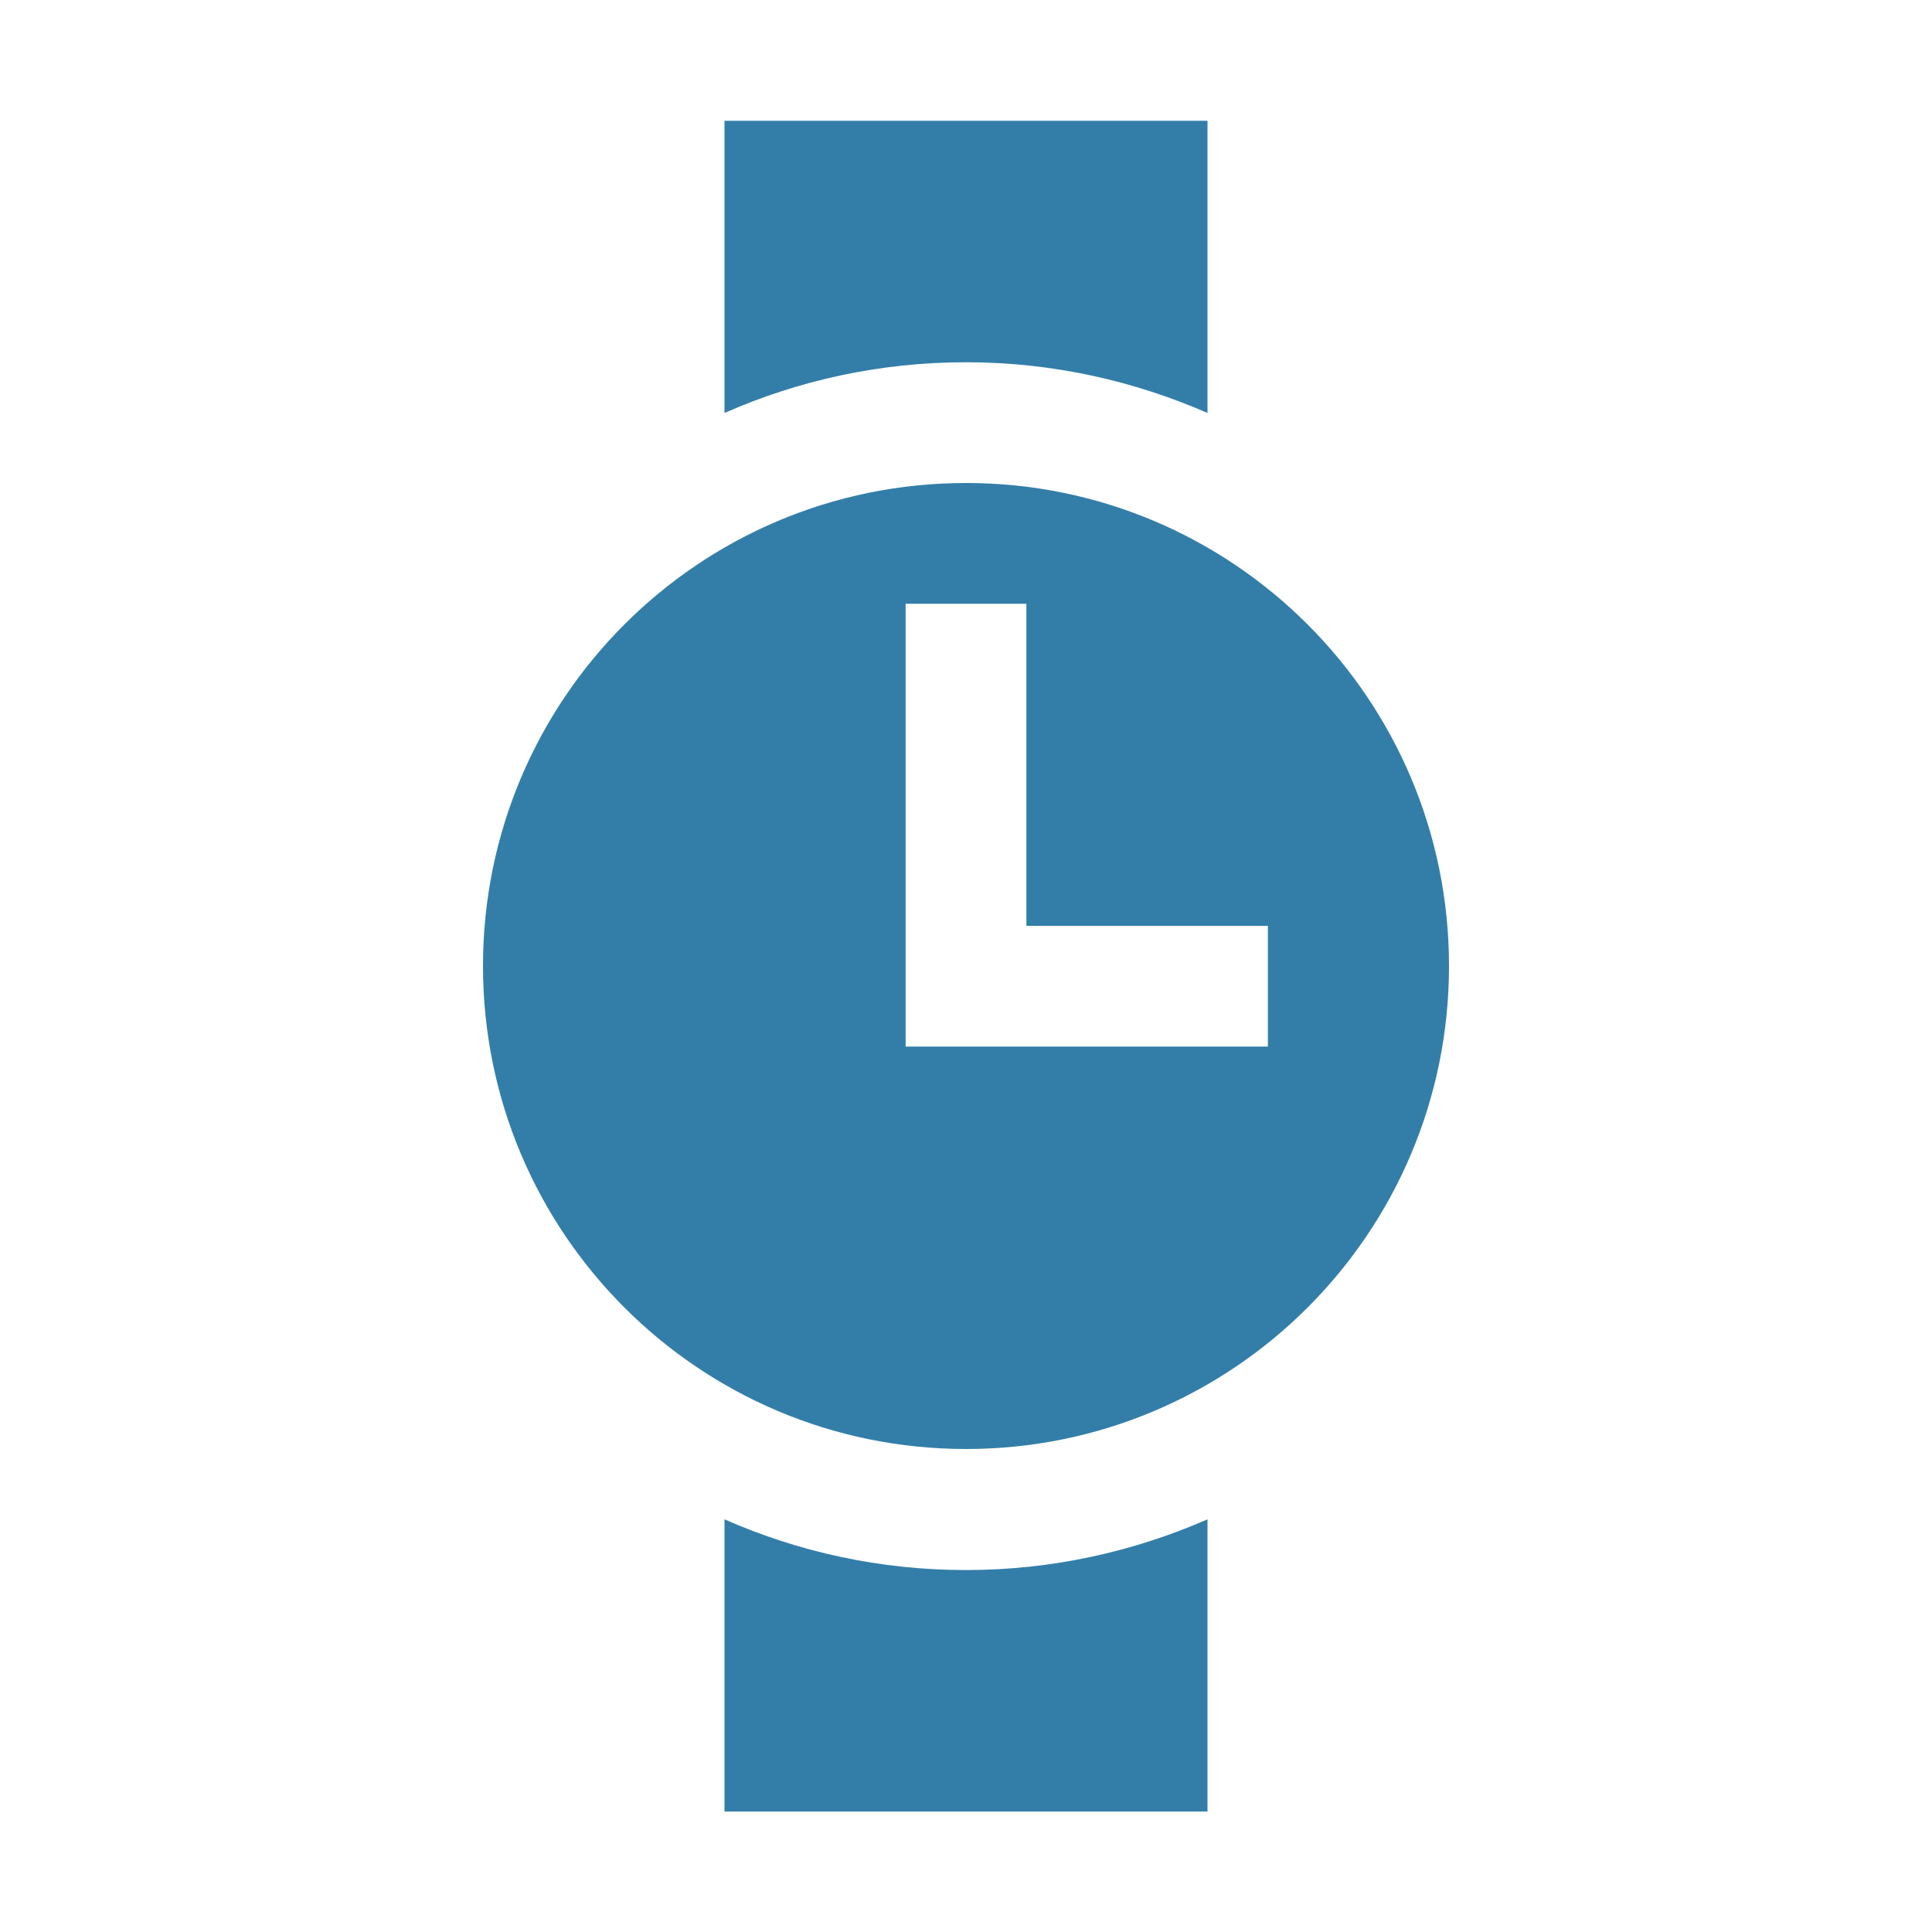
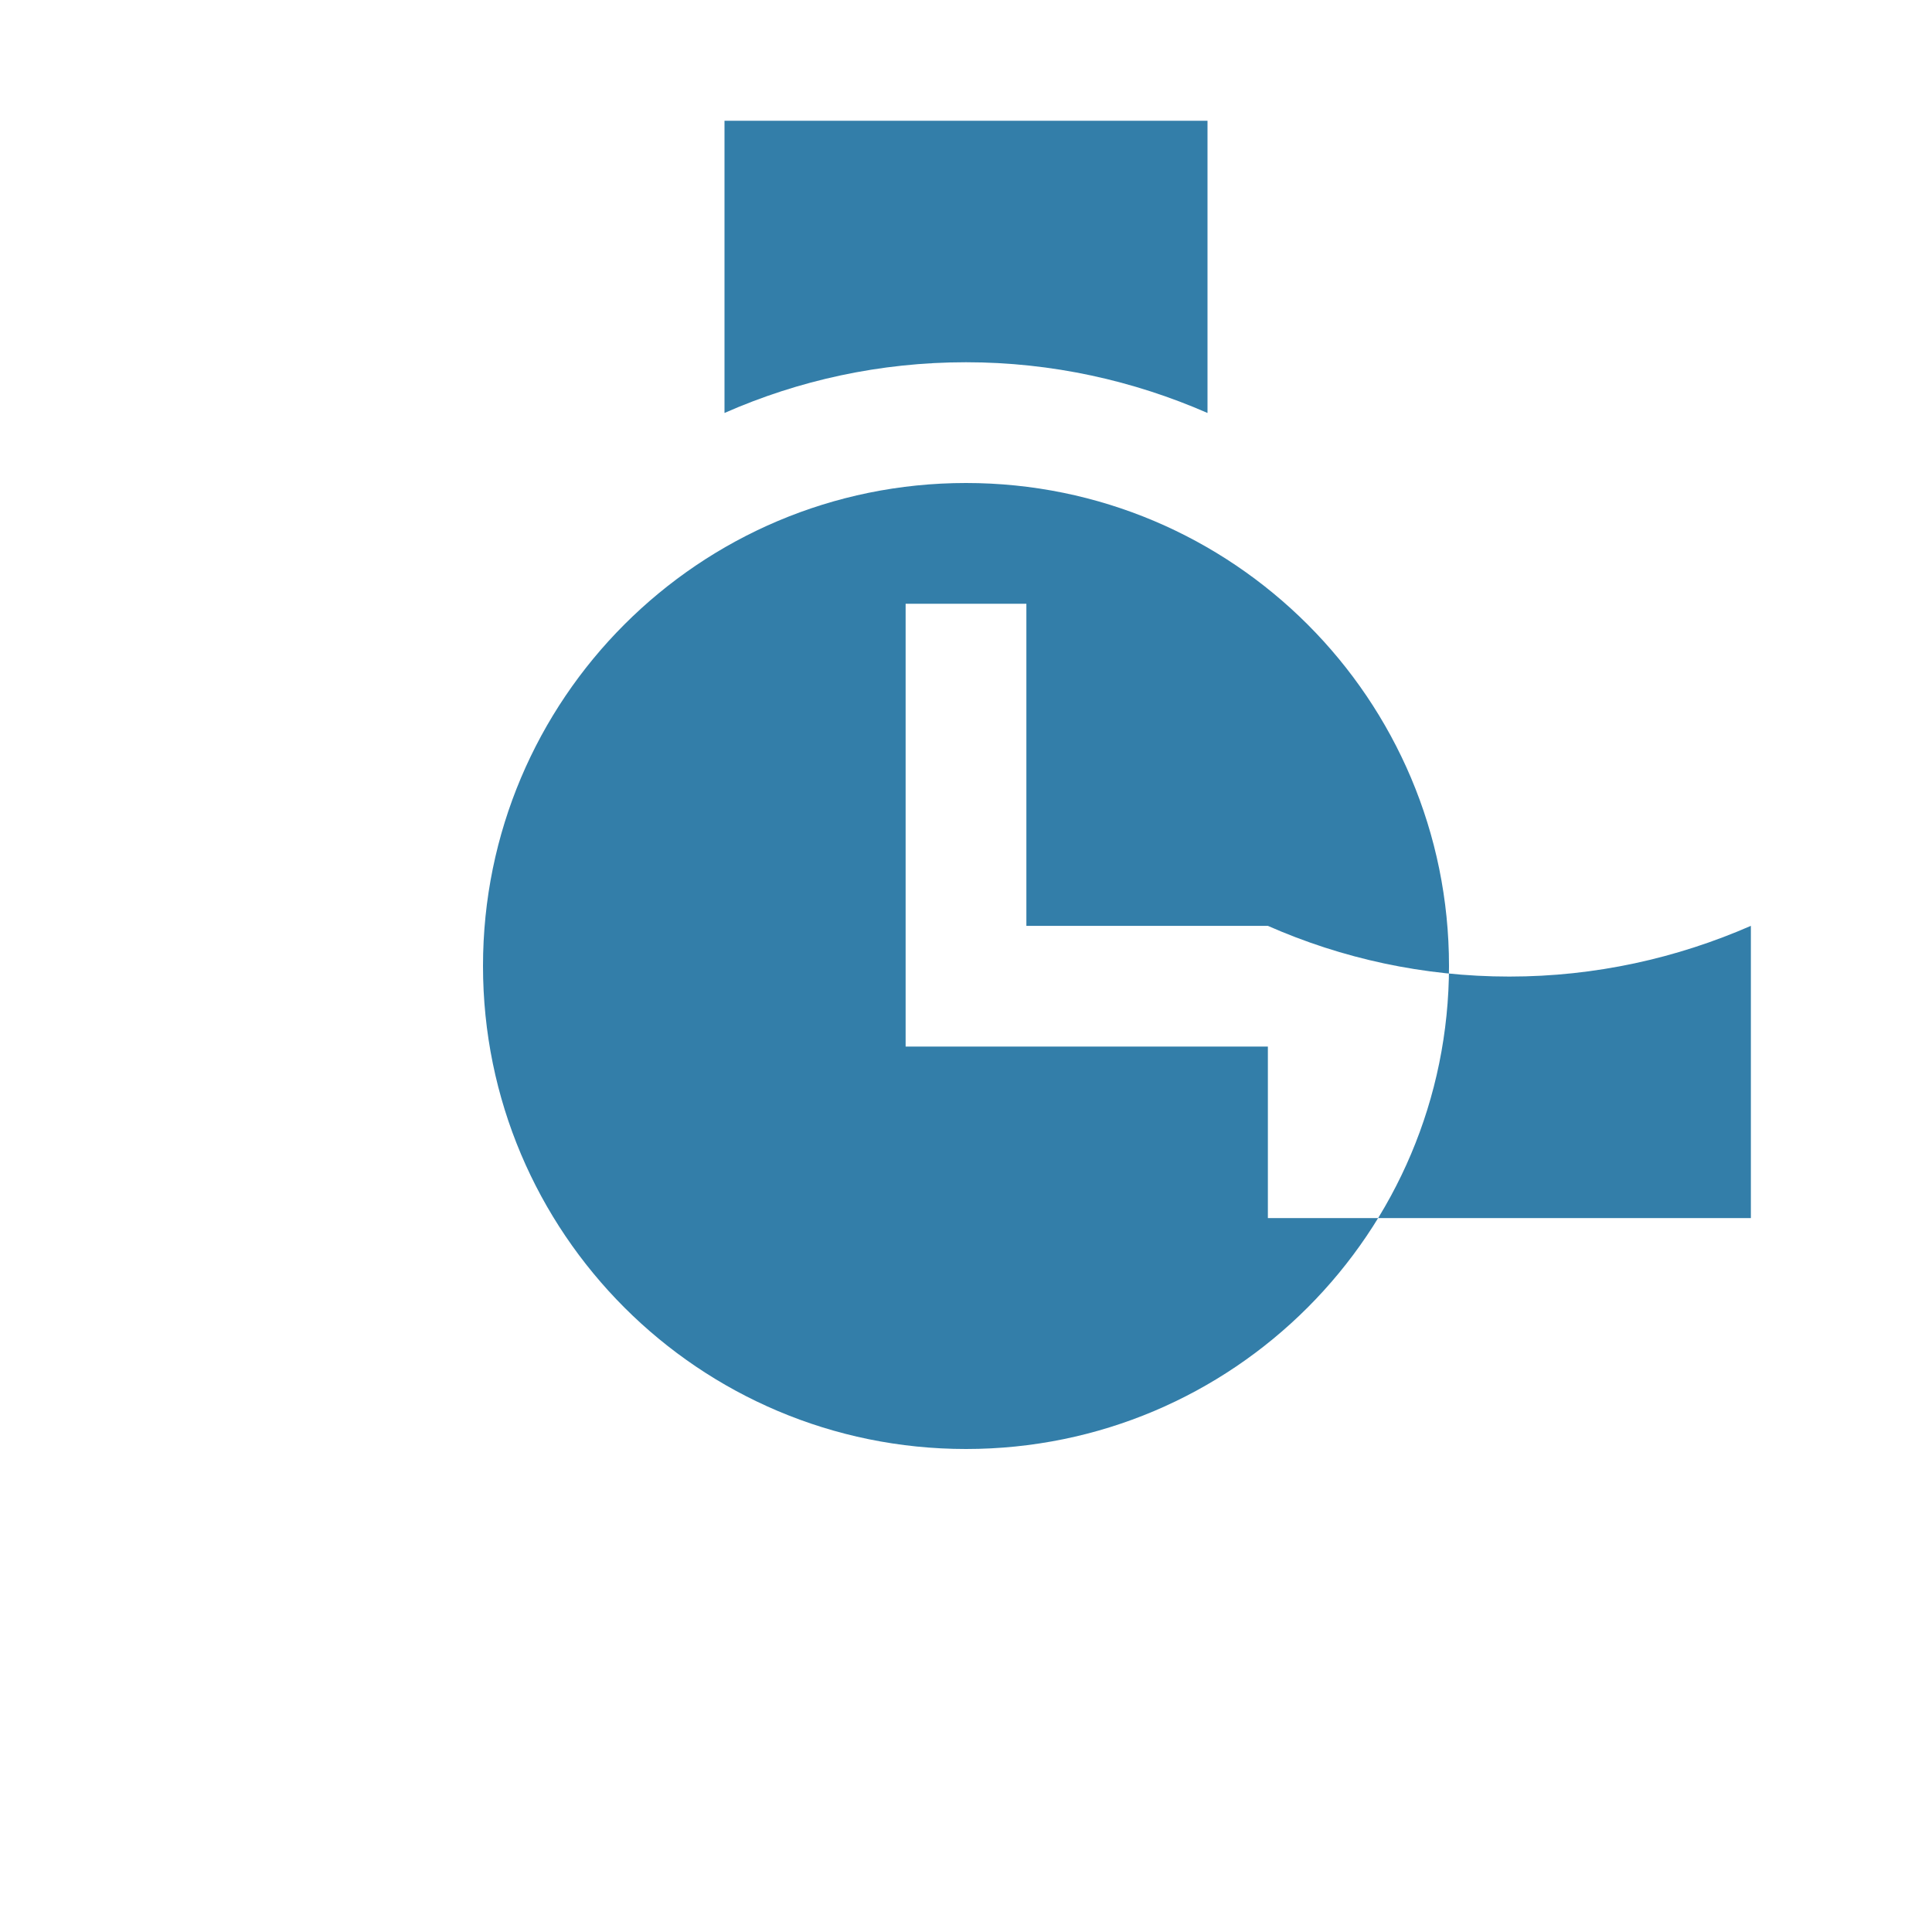
<svg xmlns="http://www.w3.org/2000/svg" viewBox="0 0 64 64">
  <defs fill="#337ea9" />
-   <path d="m32,12c-2.85,0-5.55.6-8,1.68V4h16v9.68c-2.45-1.07-5.15-1.68-8-1.68Zm16,20c0,8.84-7.16,16-16,16s-16-7.16-16-16,7.16-16,16-16,16,7.16,16,16Zm-6-1.33h-8v-10.67h-4v14.67h12v-4Zm-18,19.66v9.68h16v-9.68c-2.45,1.07-5.15,1.68-8,1.68s-5.55-.6-8-1.68Z" fill="#337ea9" />
+   <path d="m32,12c-2.85,0-5.55.6-8,1.68V4h16v9.68c-2.45-1.07-5.15-1.68-8-1.68Zm16,20c0,8.84-7.16,16-16,16s-16-7.16-16-16,7.16-16,16-16,16,7.16,16,16Zm-6-1.33h-8v-10.67h-4v14.67h12v-4Zv9.68h16v-9.68c-2.45,1.07-5.15,1.68-8,1.68s-5.55-.6-8-1.68Z" fill="#337ea9" />
</svg>